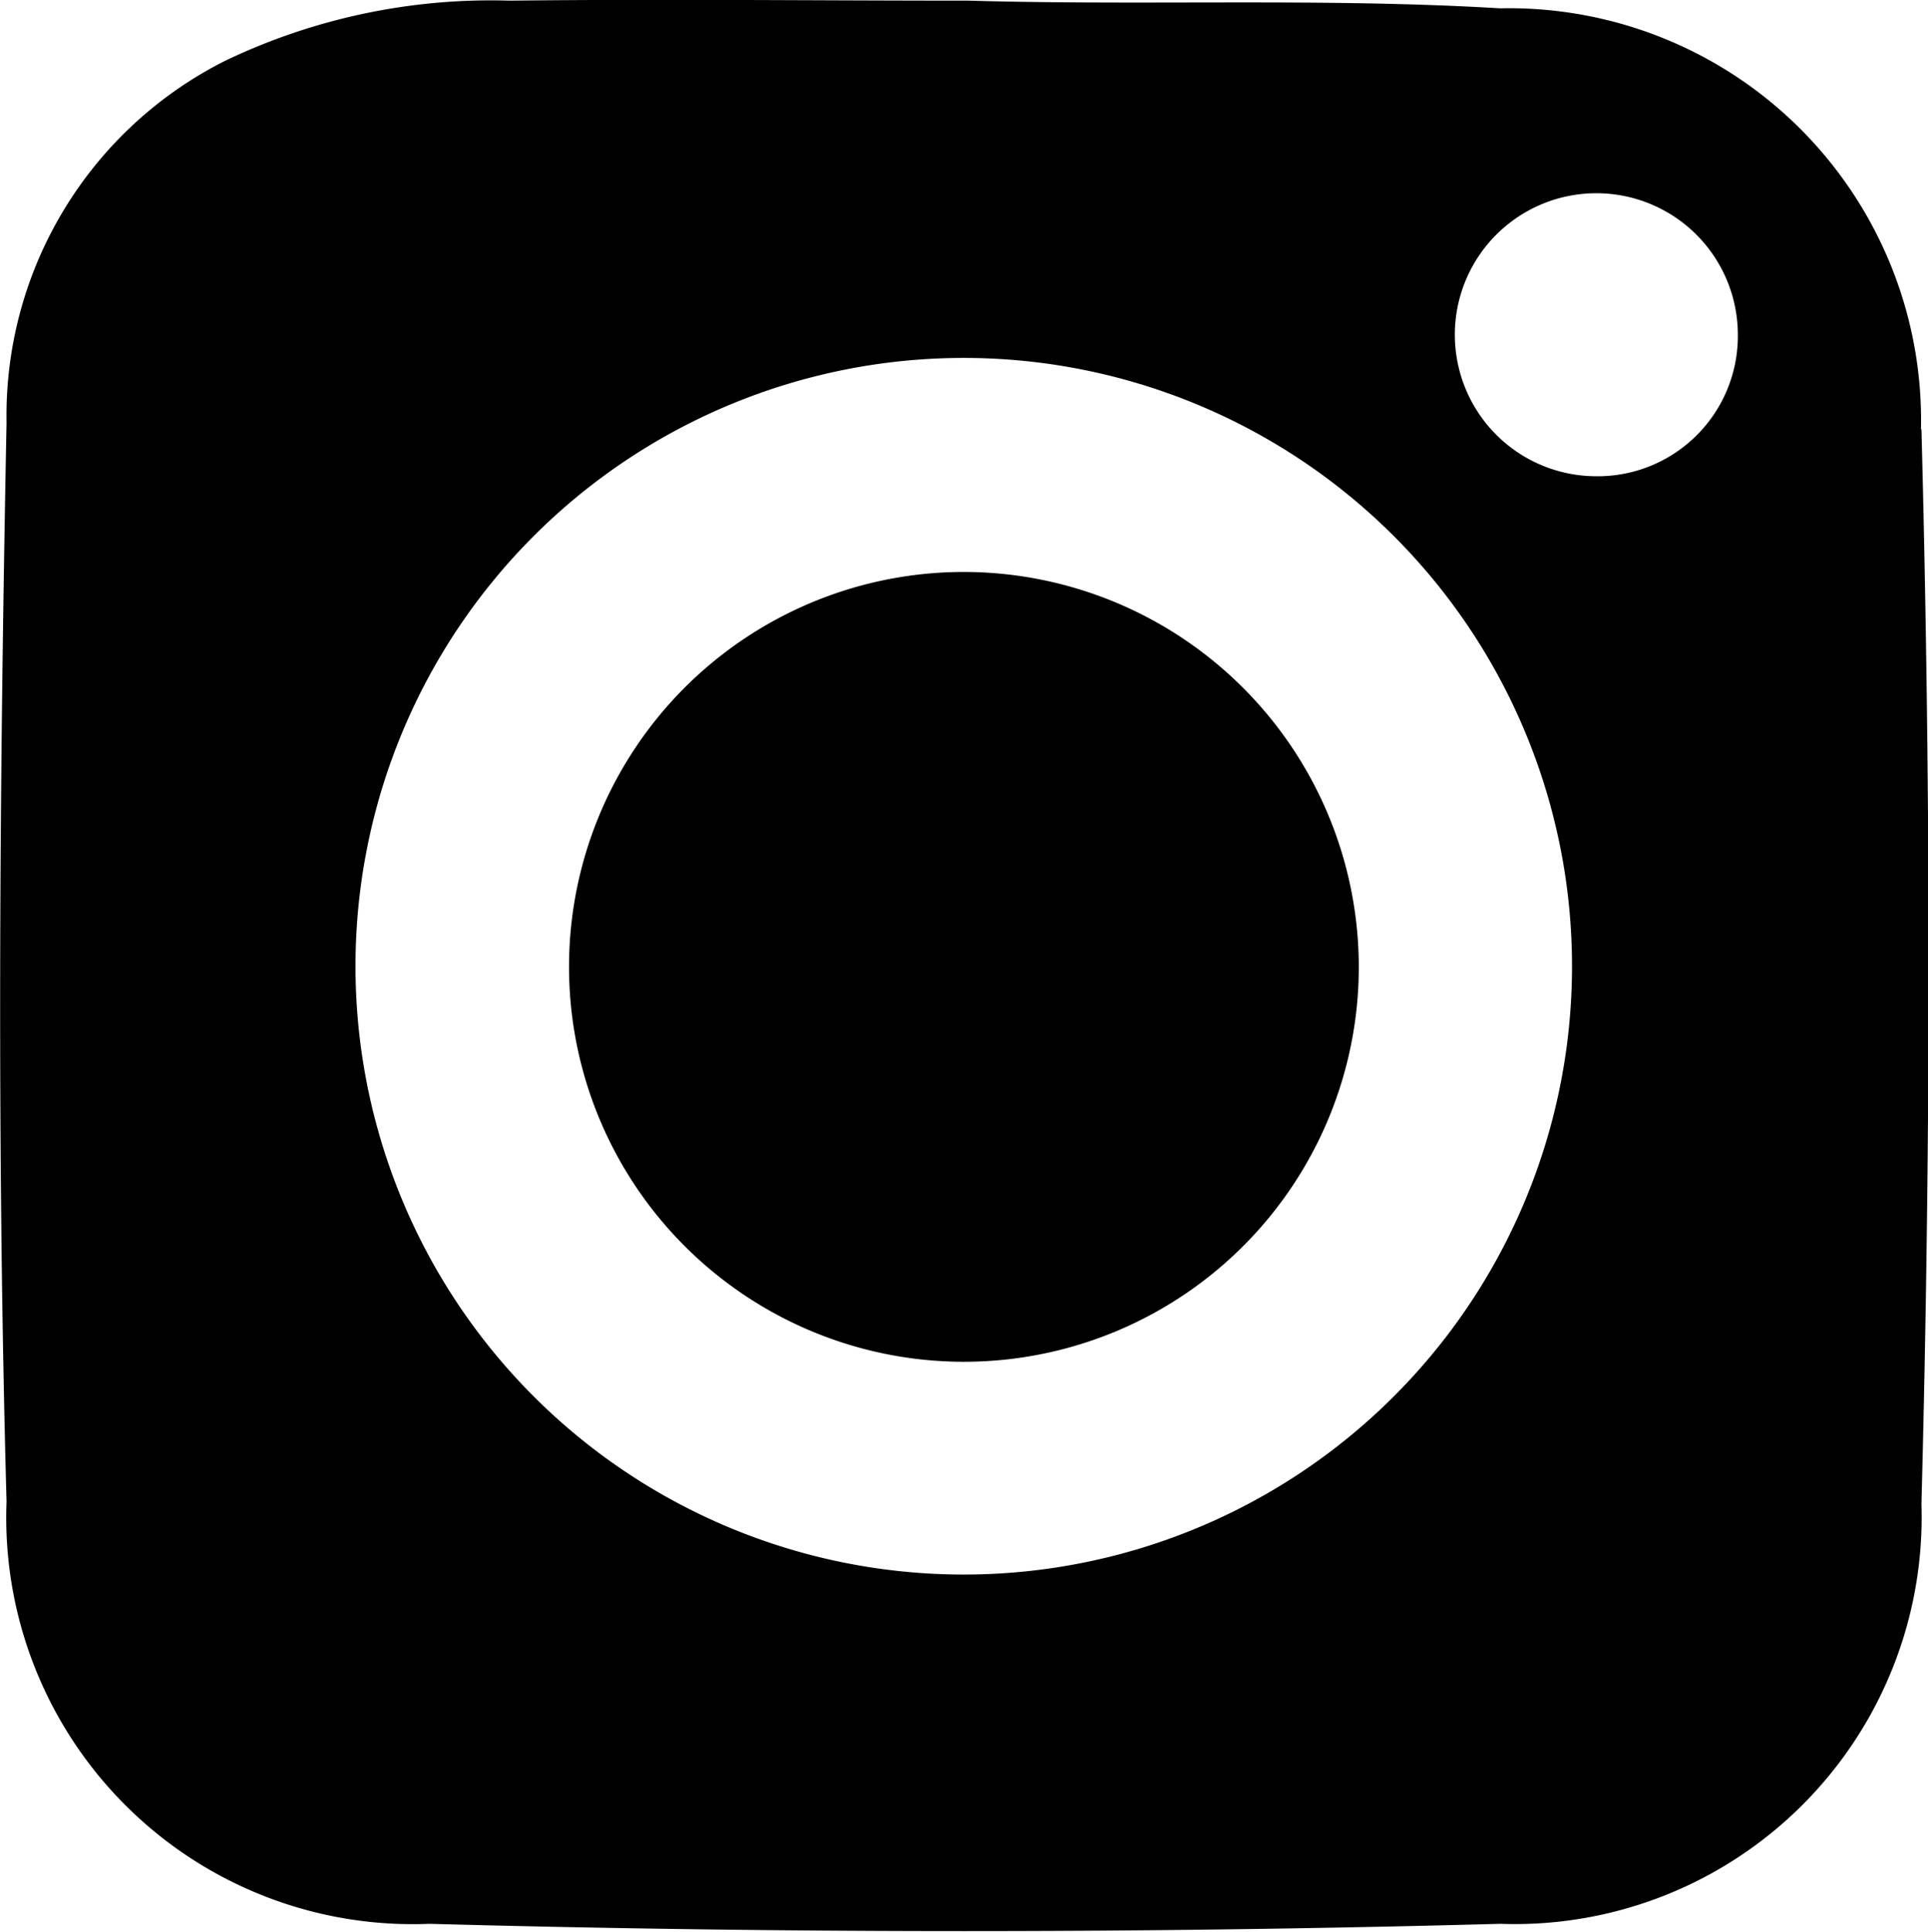
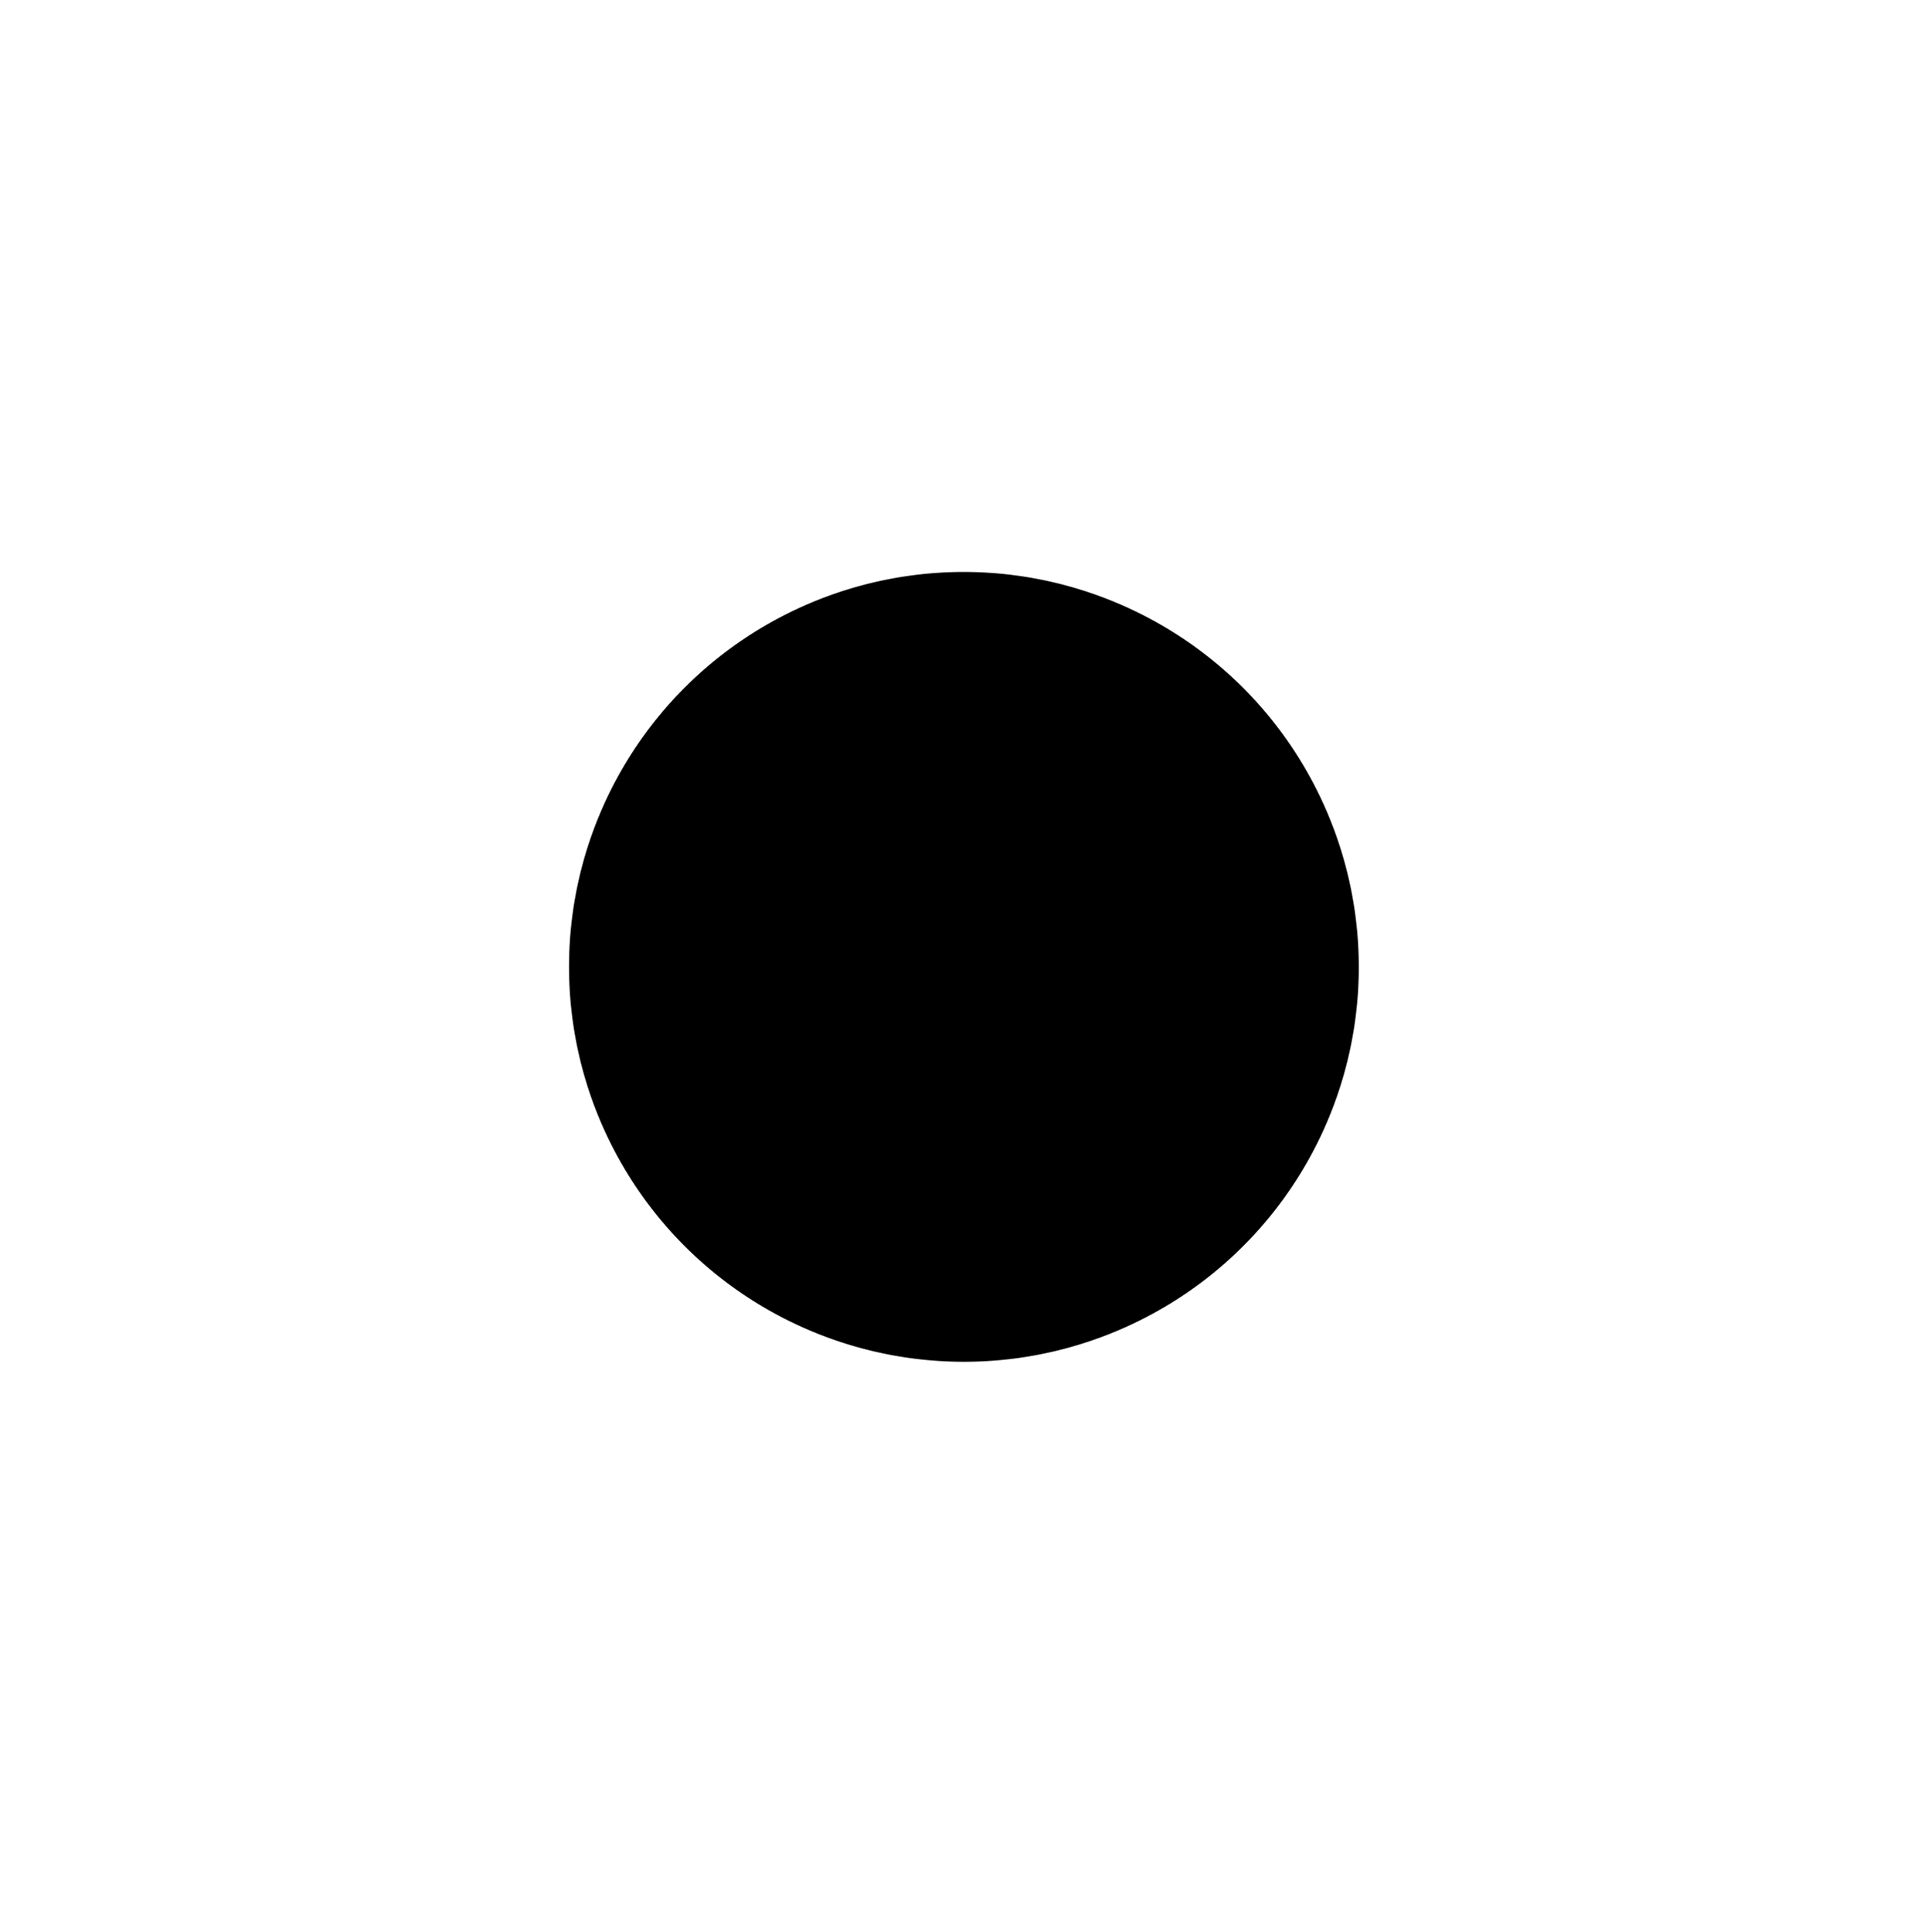
<svg xmlns="http://www.w3.org/2000/svg" width="12.045" height="12.068" viewBox="0 0 12.045 12.068">
  <g id="Instagram" transform="translate(23177.809 19908.295)">
    <g id="Group_3345" data-name="Group 3345" transform="translate(-6029.035 -2167.129)">
-       <path id="Path_10702" data-name="Path 10702" d="M148.45,138.709a2.574,2.574,0,0,0-2.629-2.632c-1.1-.066-2.213-.016-3.319-.048,0,.019,0-.017,0,0-.956,0-1.913-.011-2.869,0a3.845,3.845,0,0,0-1.78.377,2.48,2.48,0,0,0-1.363,2.259c-.044,2.247-.062,4.5,0,6.741a2.539,2.539,0,0,0,2.641,2.637q3.344.091,6.691,0a2.542,2.542,0,0,0,2.631-2.623q.089-3.356,0-6.716m-5.995,7.157a3.8,3.8,0,1,1,3.812-3.8,3.8,3.8,0,0,1-3.812,3.8M146.413,139a.884.884,0,1,1,.893-.888.876.876,0,0,1-.893.888" transform="translate(-17285.223 -17877.191)" />
      <path id="Path_10703" data-name="Path 10703" d="M211.953,209.484a2.467,2.467,0,1,1-2.453-2.475,2.47,2.47,0,0,1,2.453,2.475" transform="translate(-17352.238 -17944.602)" />
    </g>
  </g>
</svg>